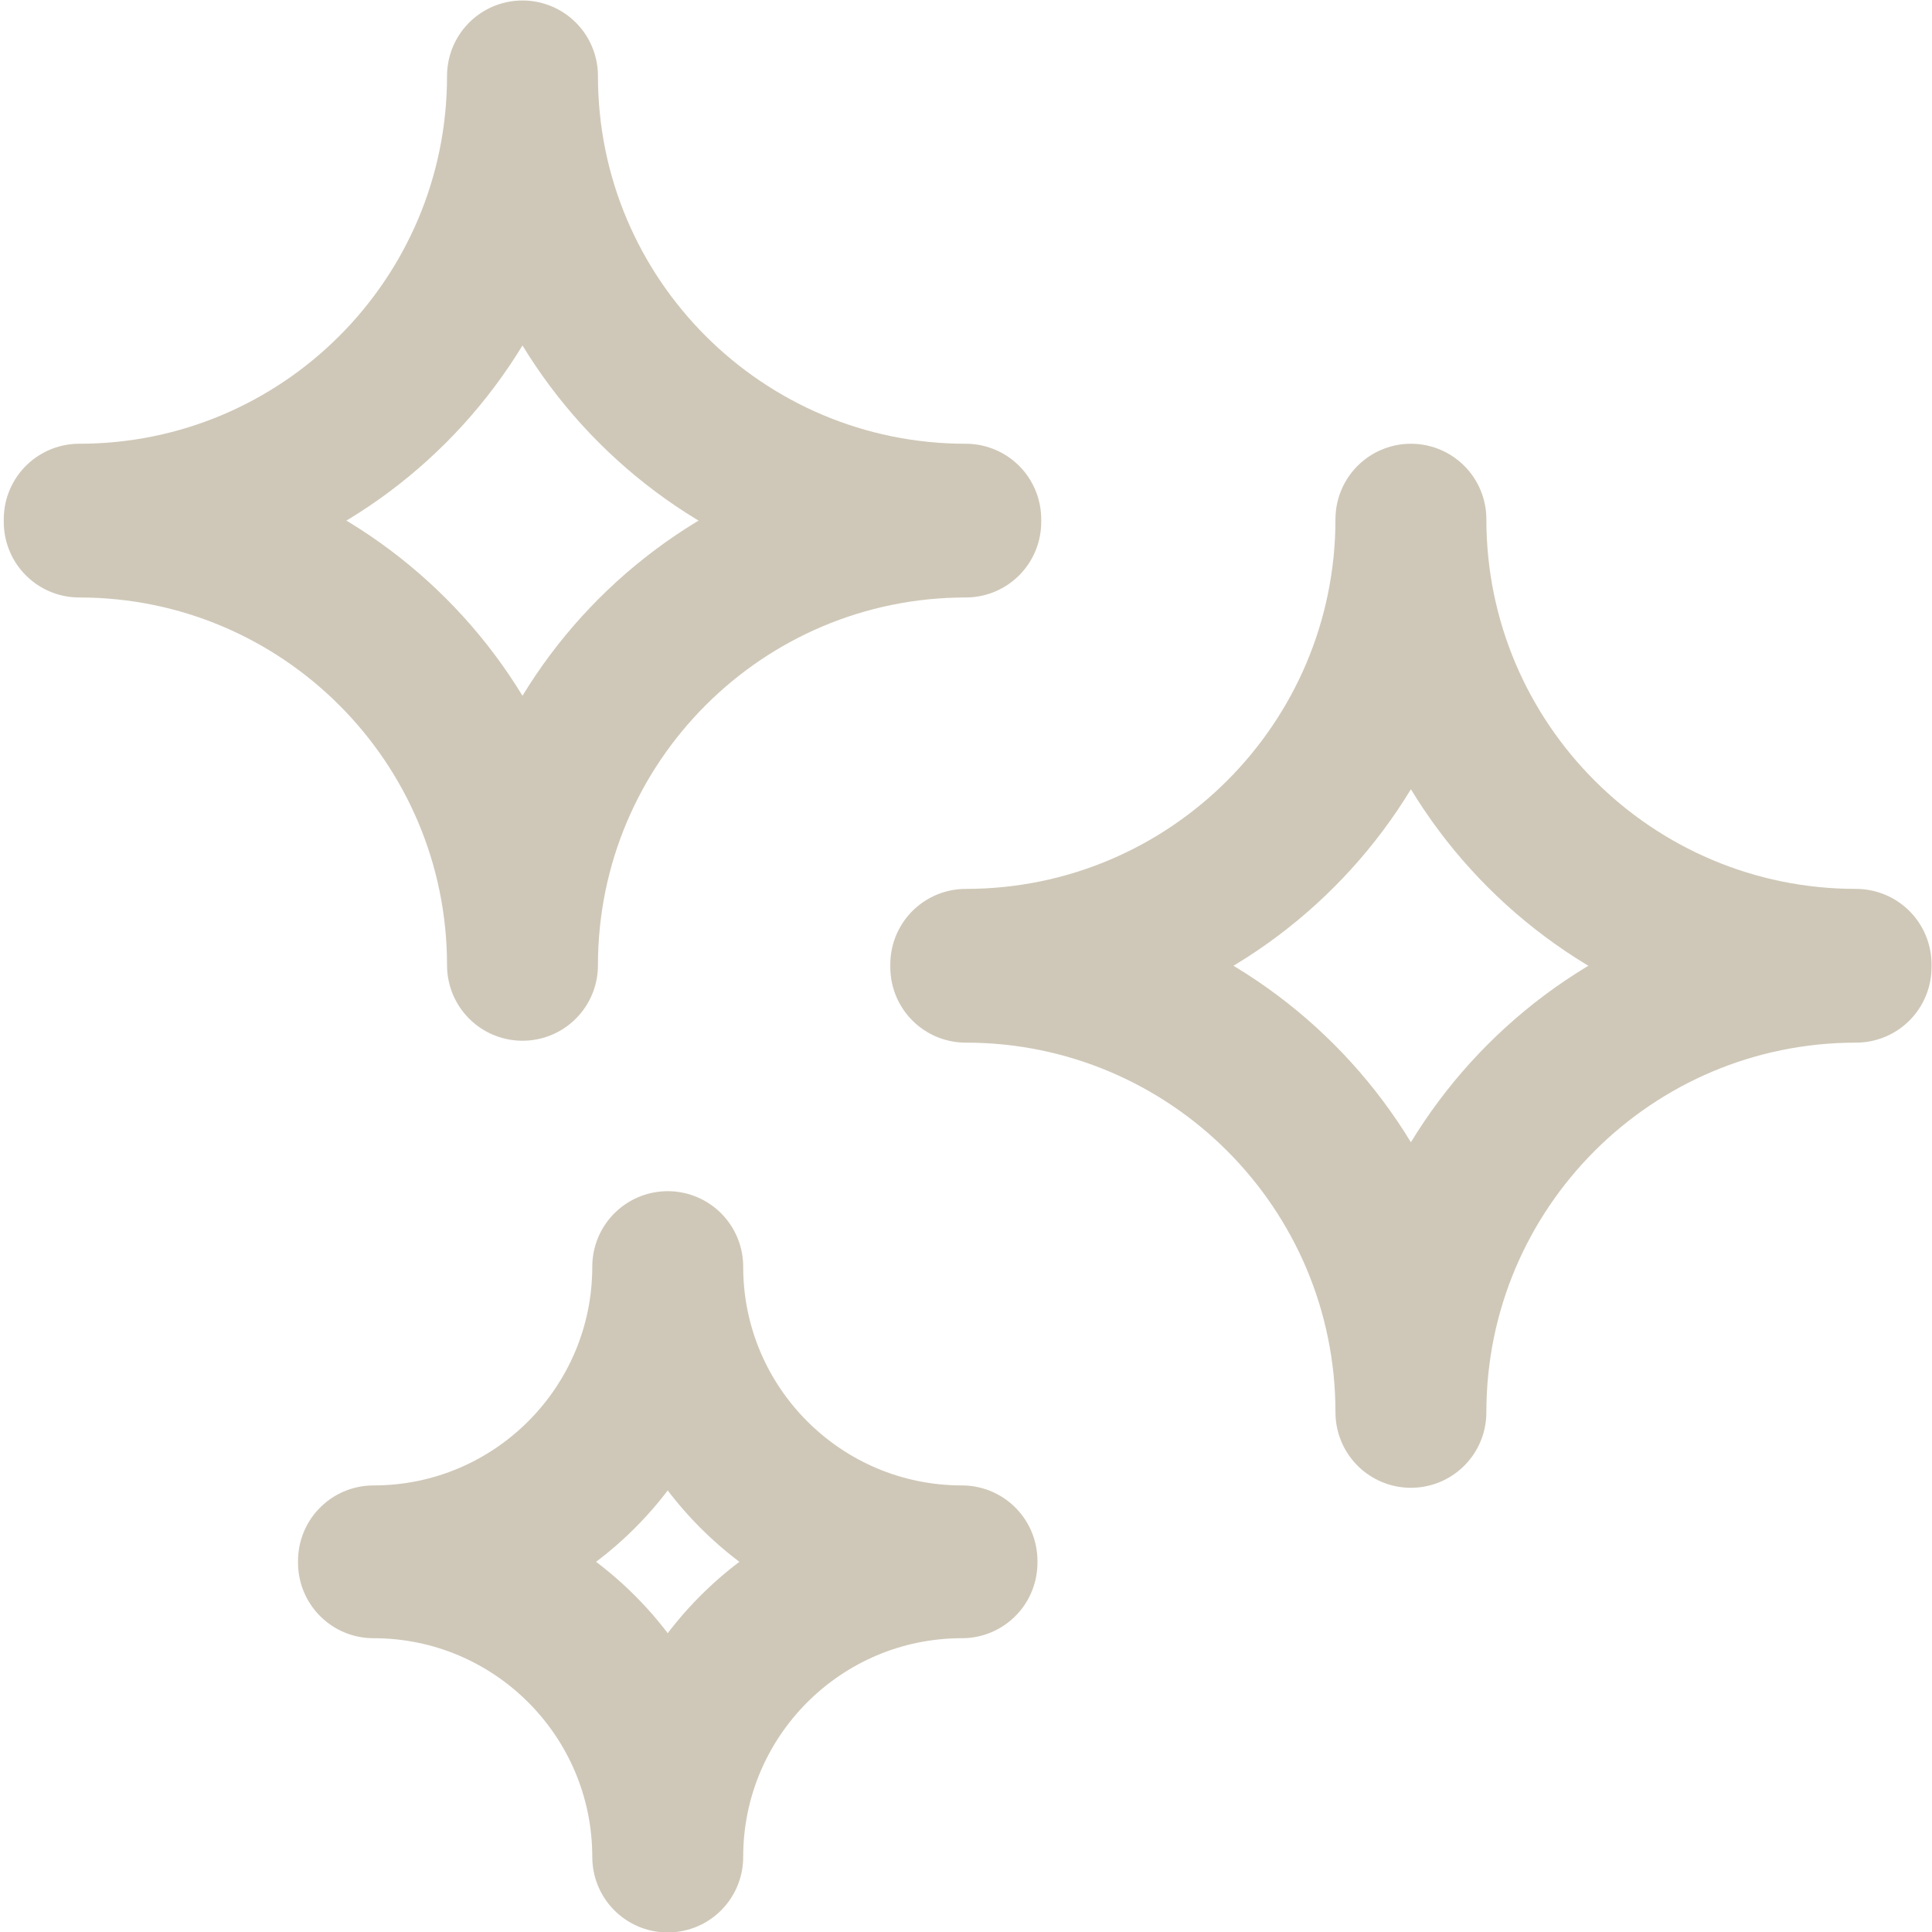
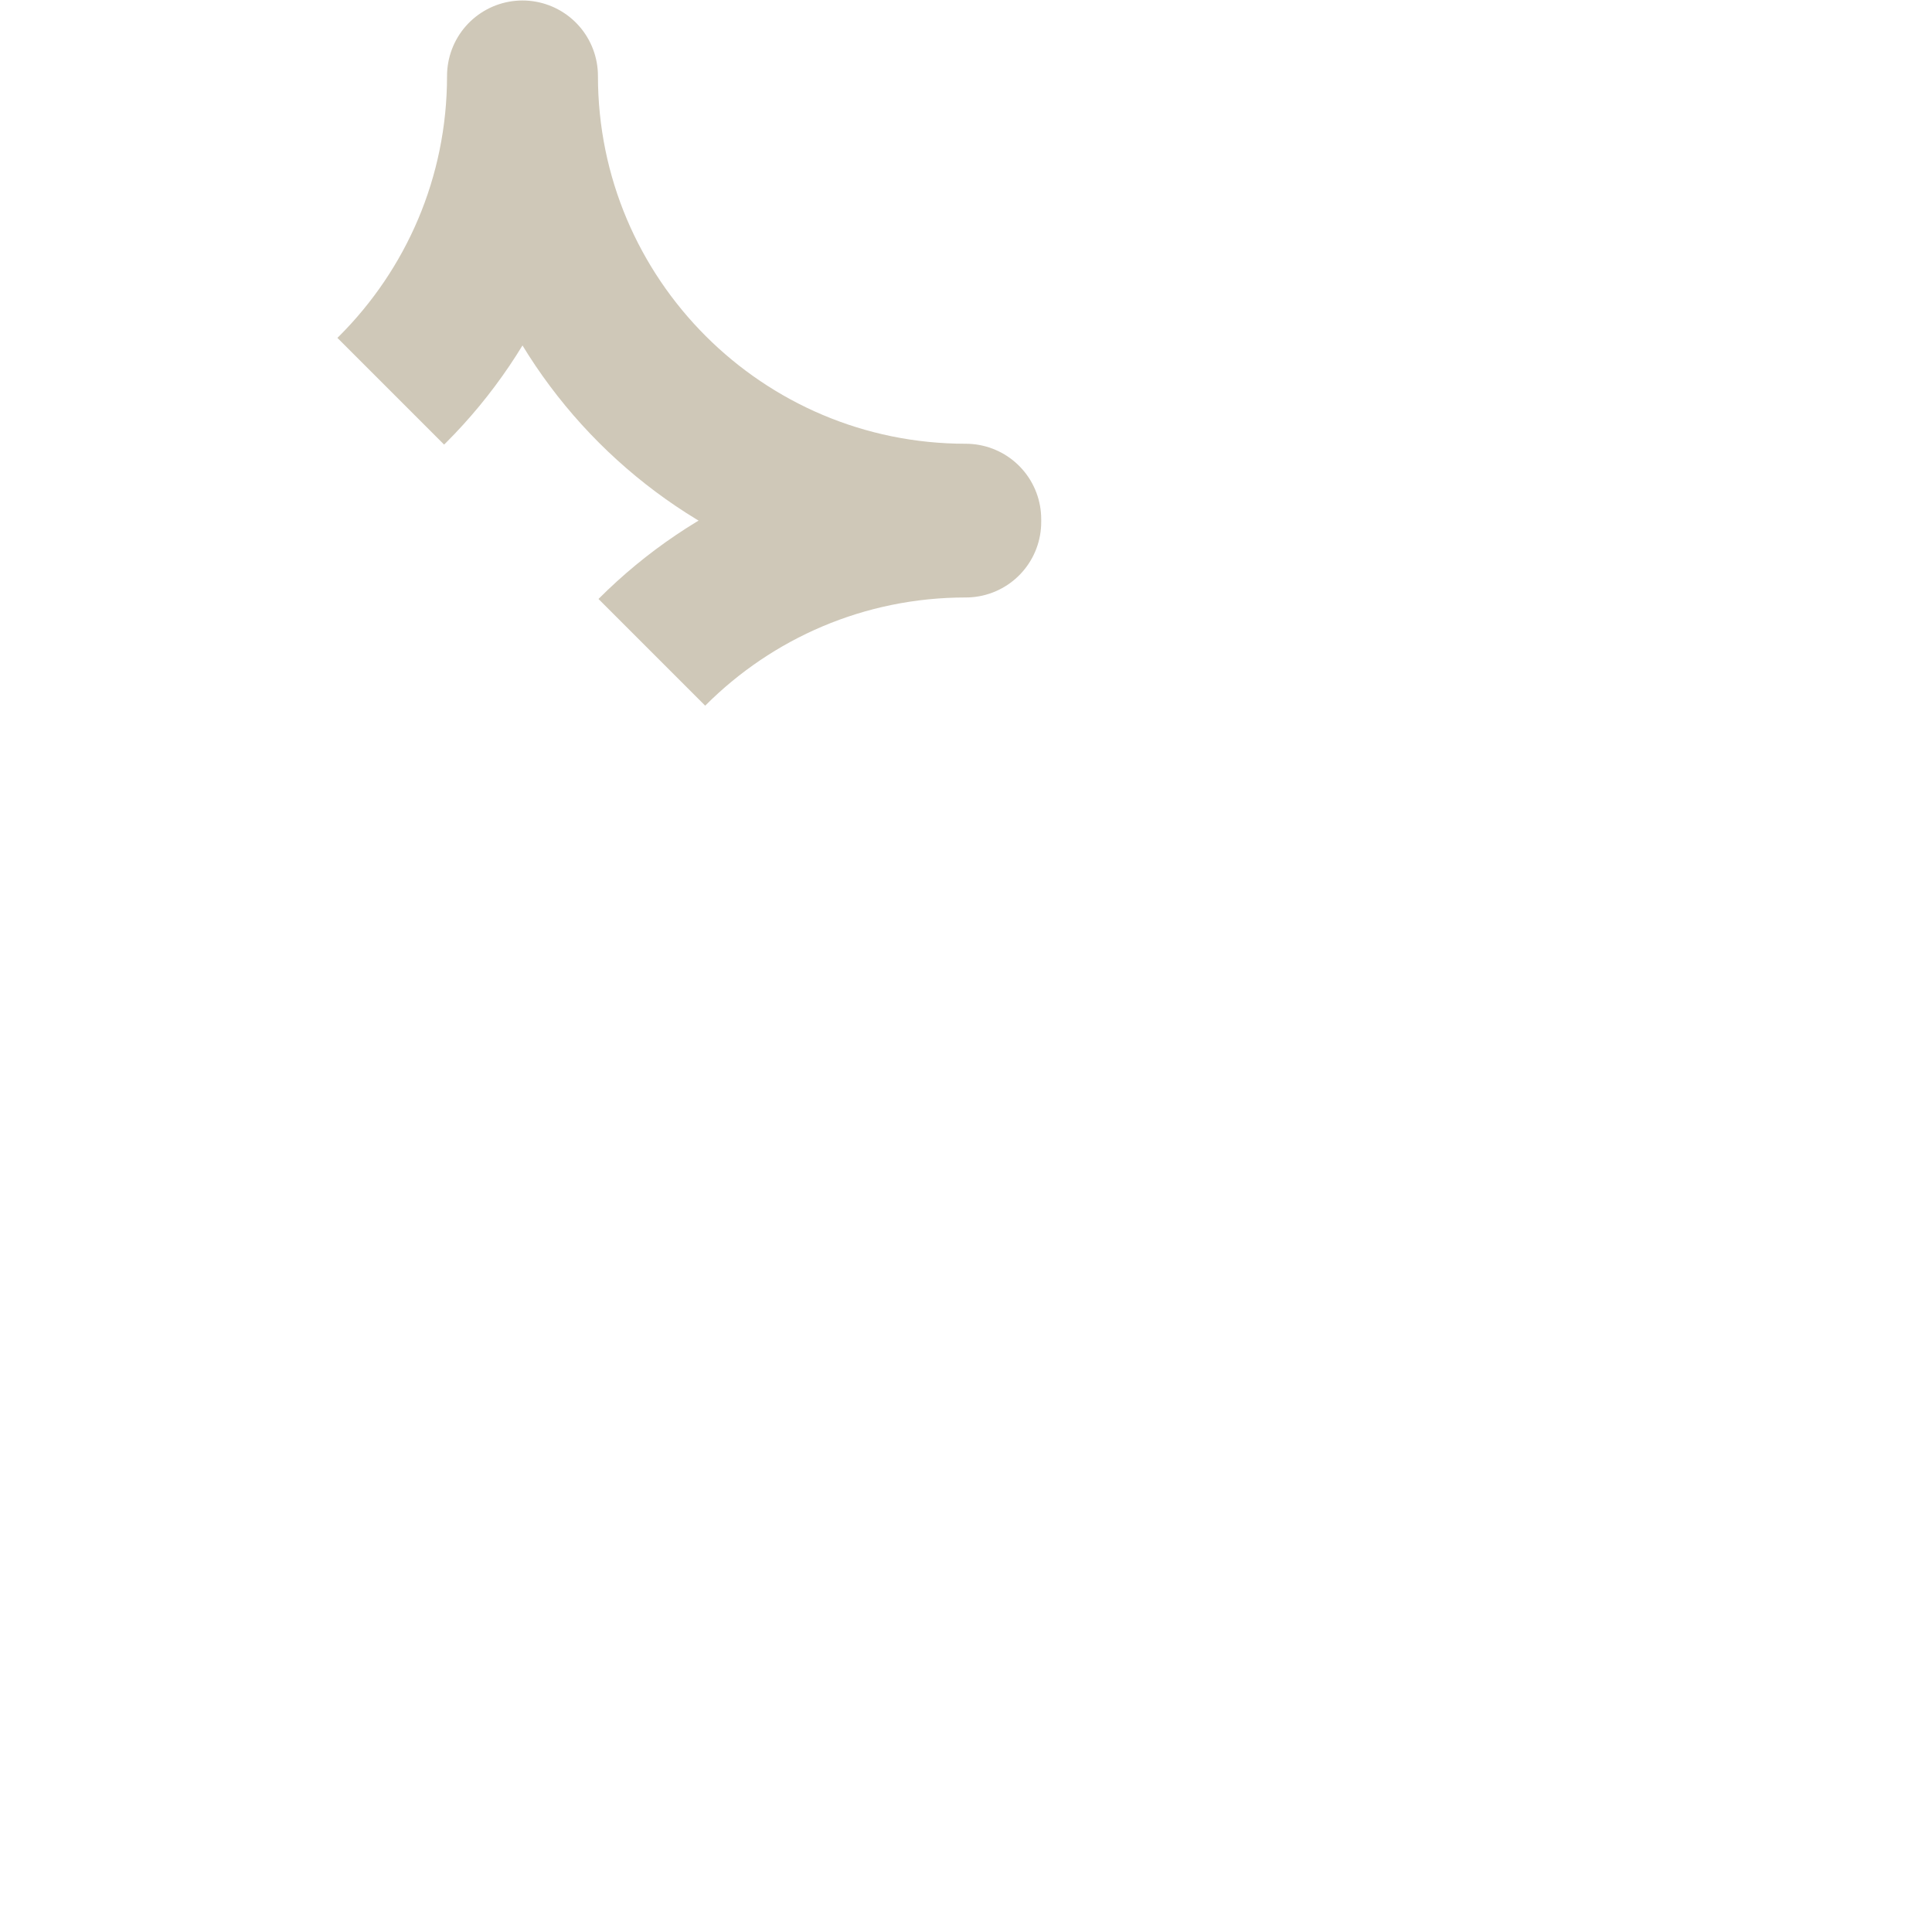
<svg xmlns="http://www.w3.org/2000/svg" version="1.1" width="512" height="512" x="0" y="0" viewBox="0 0 682.667 682.667" style="enable-background:new 0 0 512 512" xml:space="preserve">
  <g>
    <defs>
      <clipPath id="a" clipPathUnits="userSpaceOnUse">
-         <path d="M0 512h512V0H0Z" fill="#cfc8b8" opacity="1" data-original="#000000" />
+         <path d="M0 512h512V0Z" fill="#cfc8b8" opacity="1" data-original="#000000" />
      </clipPath>
    </defs>
    <g clip-path="url(#a)" transform="matrix(1.333 0 0 -1.333 0 682.667)">
      <path d="M0 0c0 64.894 52.606 117.5 117.5 117.5v.749c-64.894 0-117.5 52.606-117.5 117.5 0-64.894-52.606-117.5-117.5-117.5v-.749C-52.606 117.5 0 64.894 0 0Z" style="stroke-width:40;stroke-linecap:round;stroke-linejoin:round;stroke-miterlimit:10;stroke-dasharray:none;stroke-opacity:1" transform="translate(138.5 256.252)" fill="none" stroke="#cfc8b8" stroke-width="40" stroke-linecap="round" stroke-linejoin="round" stroke-miterlimit="10" stroke-dasharray="none" stroke-opacity="" data-original="#000000" opacity="1" />
-       <path d="M0 0c0 65.169 52.83 118 118 118v.751c-65.17 0-118 52.831-118 118 0-65.169-52.83-118-118-118V118C-52.83 118 0 65.169 0 0Z" style="stroke-width:40;stroke-linecap:round;stroke-linejoin:round;stroke-miterlimit:10;stroke-dasharray:none;stroke-opacity:1" transform="translate(374 137.75)" fill="none" stroke="#cfc8b8" stroke-width="40" stroke-linecap="round" stroke-linejoin="round" stroke-miterlimit="10" stroke-dasharray="none" stroke-opacity="" data-original="#000000" opacity="1" />
-       <path d="M0 0c0 43.078 34.922 78 78 78v.497c-43.078 0-78 34.921-78 78 0-43.079-34.922-78-78-78V78C-34.922 78 0 43.078 0 0Z" style="stroke-width:40;stroke-linecap:round;stroke-linejoin:round;stroke-miterlimit:10;stroke-dasharray:none;stroke-opacity:1" transform="translate(177 19.877)" fill="none" stroke="#cfc8b8" stroke-width="40" stroke-linecap="round" stroke-linejoin="round" stroke-miterlimit="10" stroke-dasharray="none" stroke-opacity="" data-original="#000000" opacity="1" />
    </g>
  </g>
</svg>